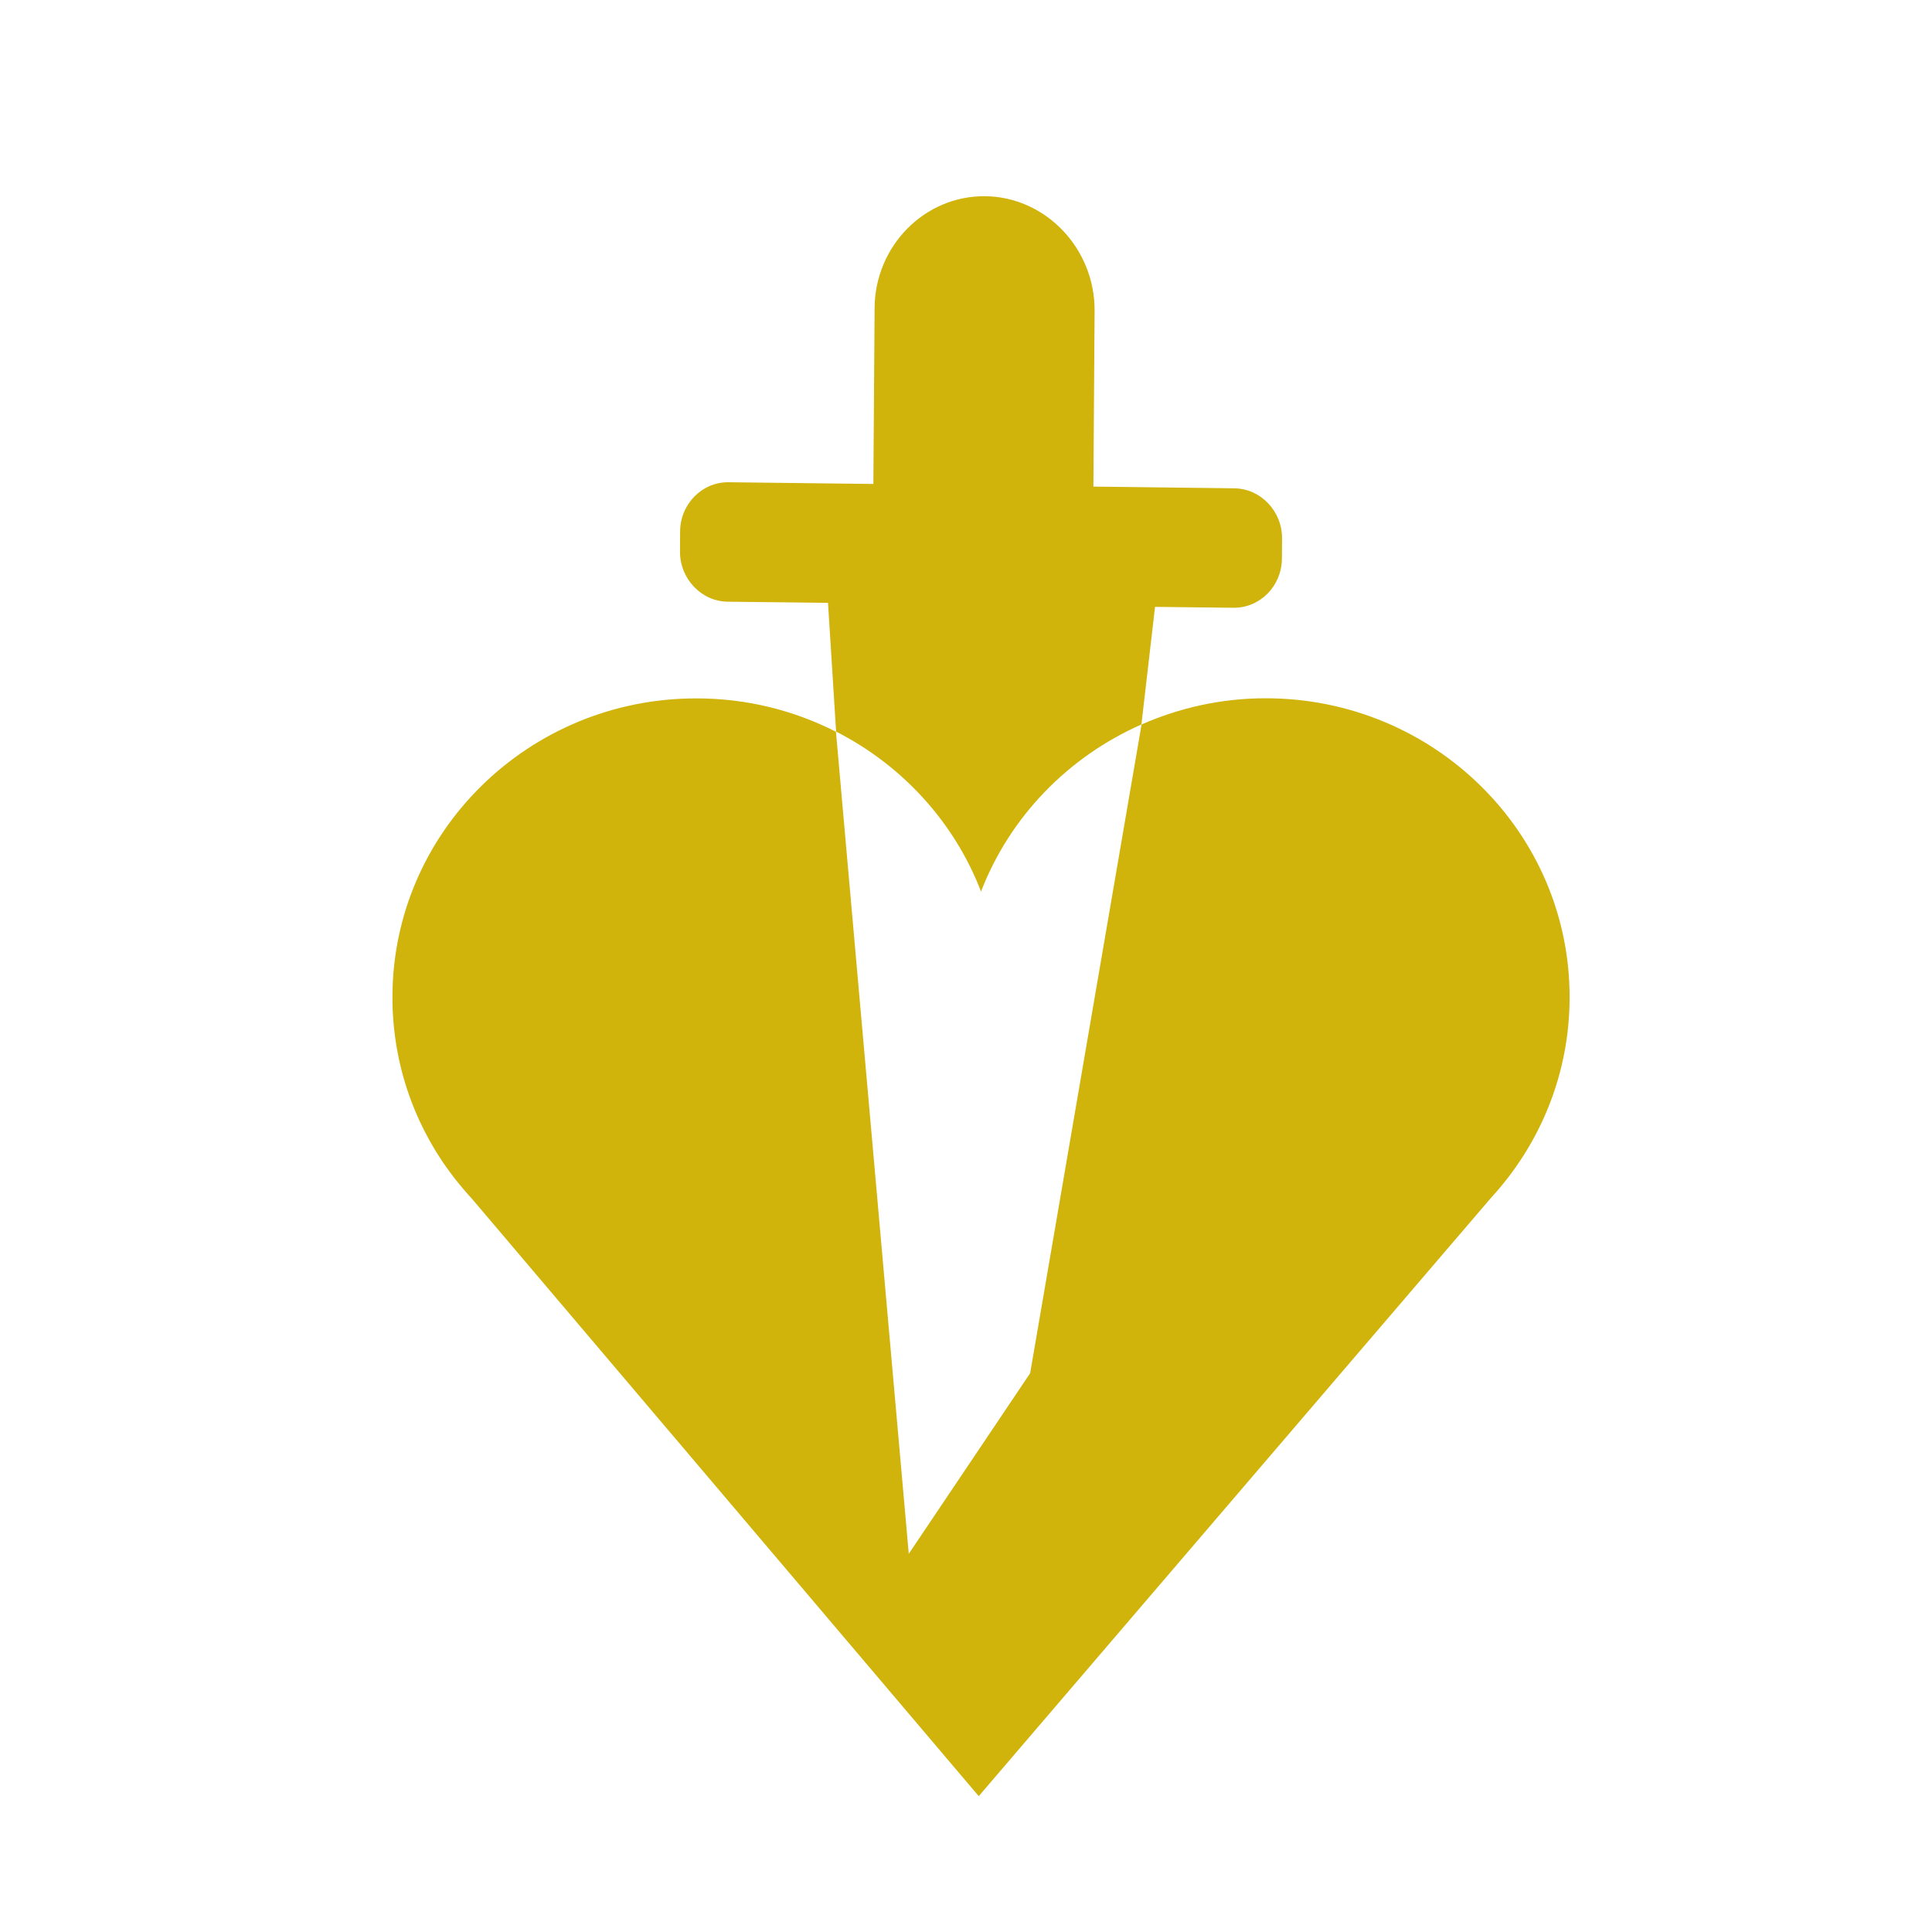
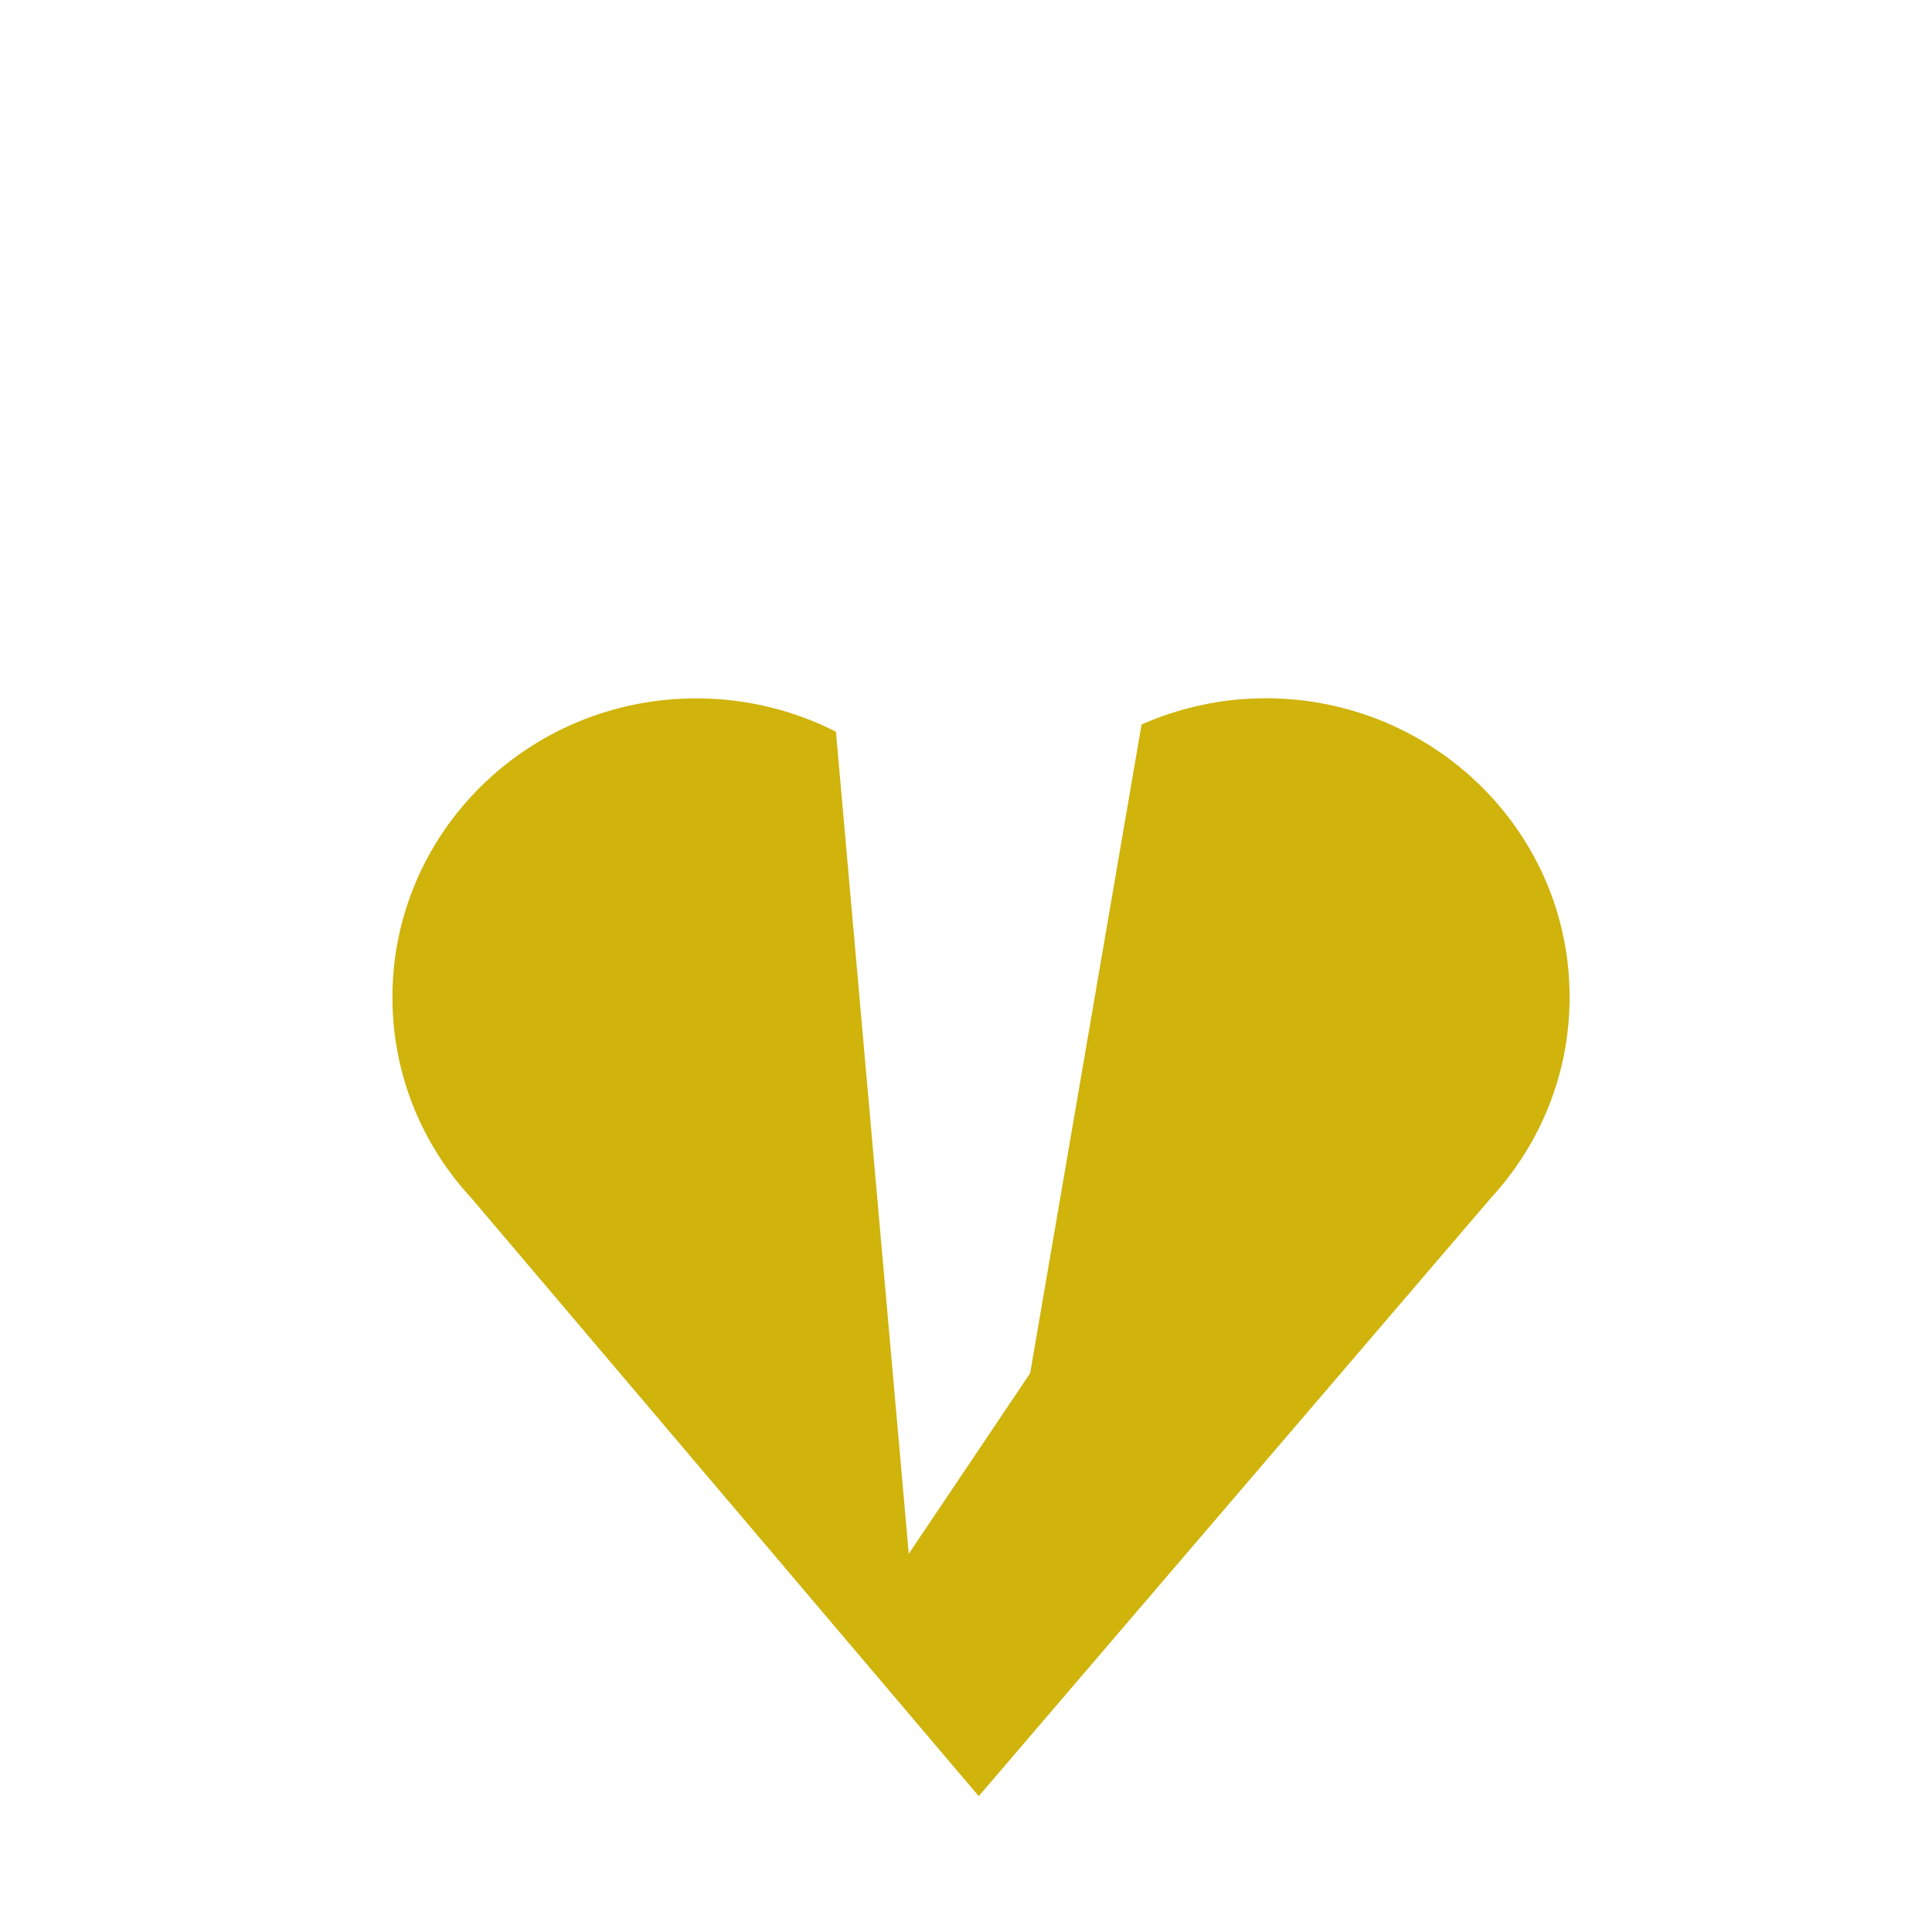
<svg xmlns="http://www.w3.org/2000/svg" fill="#d0b30b" viewBox="-13 -6.5 64 64">
  <path d="M28.926 16.631C27.459 16.631 26.073 16.947 24.816 17.499L21.125 38.99L17.104 44.972L14.692 17.74C13.306 17.034 11.737 16.635 10.07 16.635C4.511 16.631 0 21.066 0 26.535C0 28.774 0.753 30.834 2.028 32.495L2.046 32.517C2.238 32.762 2.438 32.999 2.648 33.227L19.422 53L36.397 33.174C38.01 31.417 38.995 29.09 38.995 26.535C39 21.066 34.489 16.631 28.926 16.631Z" />
-   <path d="M19.498 23.034C20.447 20.566 22.377 18.572 24.811 17.499L25.262 13.603L27.86 13.633C28.738 13.642 29.456 12.915 29.465 12.012L29.47 11.337C29.474 10.434 28.761 9.685 27.887 9.676L23.22 9.619L23.26 3.8C23.273 1.735 21.642 0.022 19.636 3.01214e-05C17.63 -0.022 15.981 1.648 15.972 3.712L15.932 9.532L11.135 9.475C10.257 9.466 9.539 10.193 9.53 11.096L9.526 11.771C9.522 12.674 10.235 13.423 11.108 13.432L14.429 13.471L14.697 17.735C16.89 18.853 18.615 20.737 19.498 23.034Z" />
</svg>